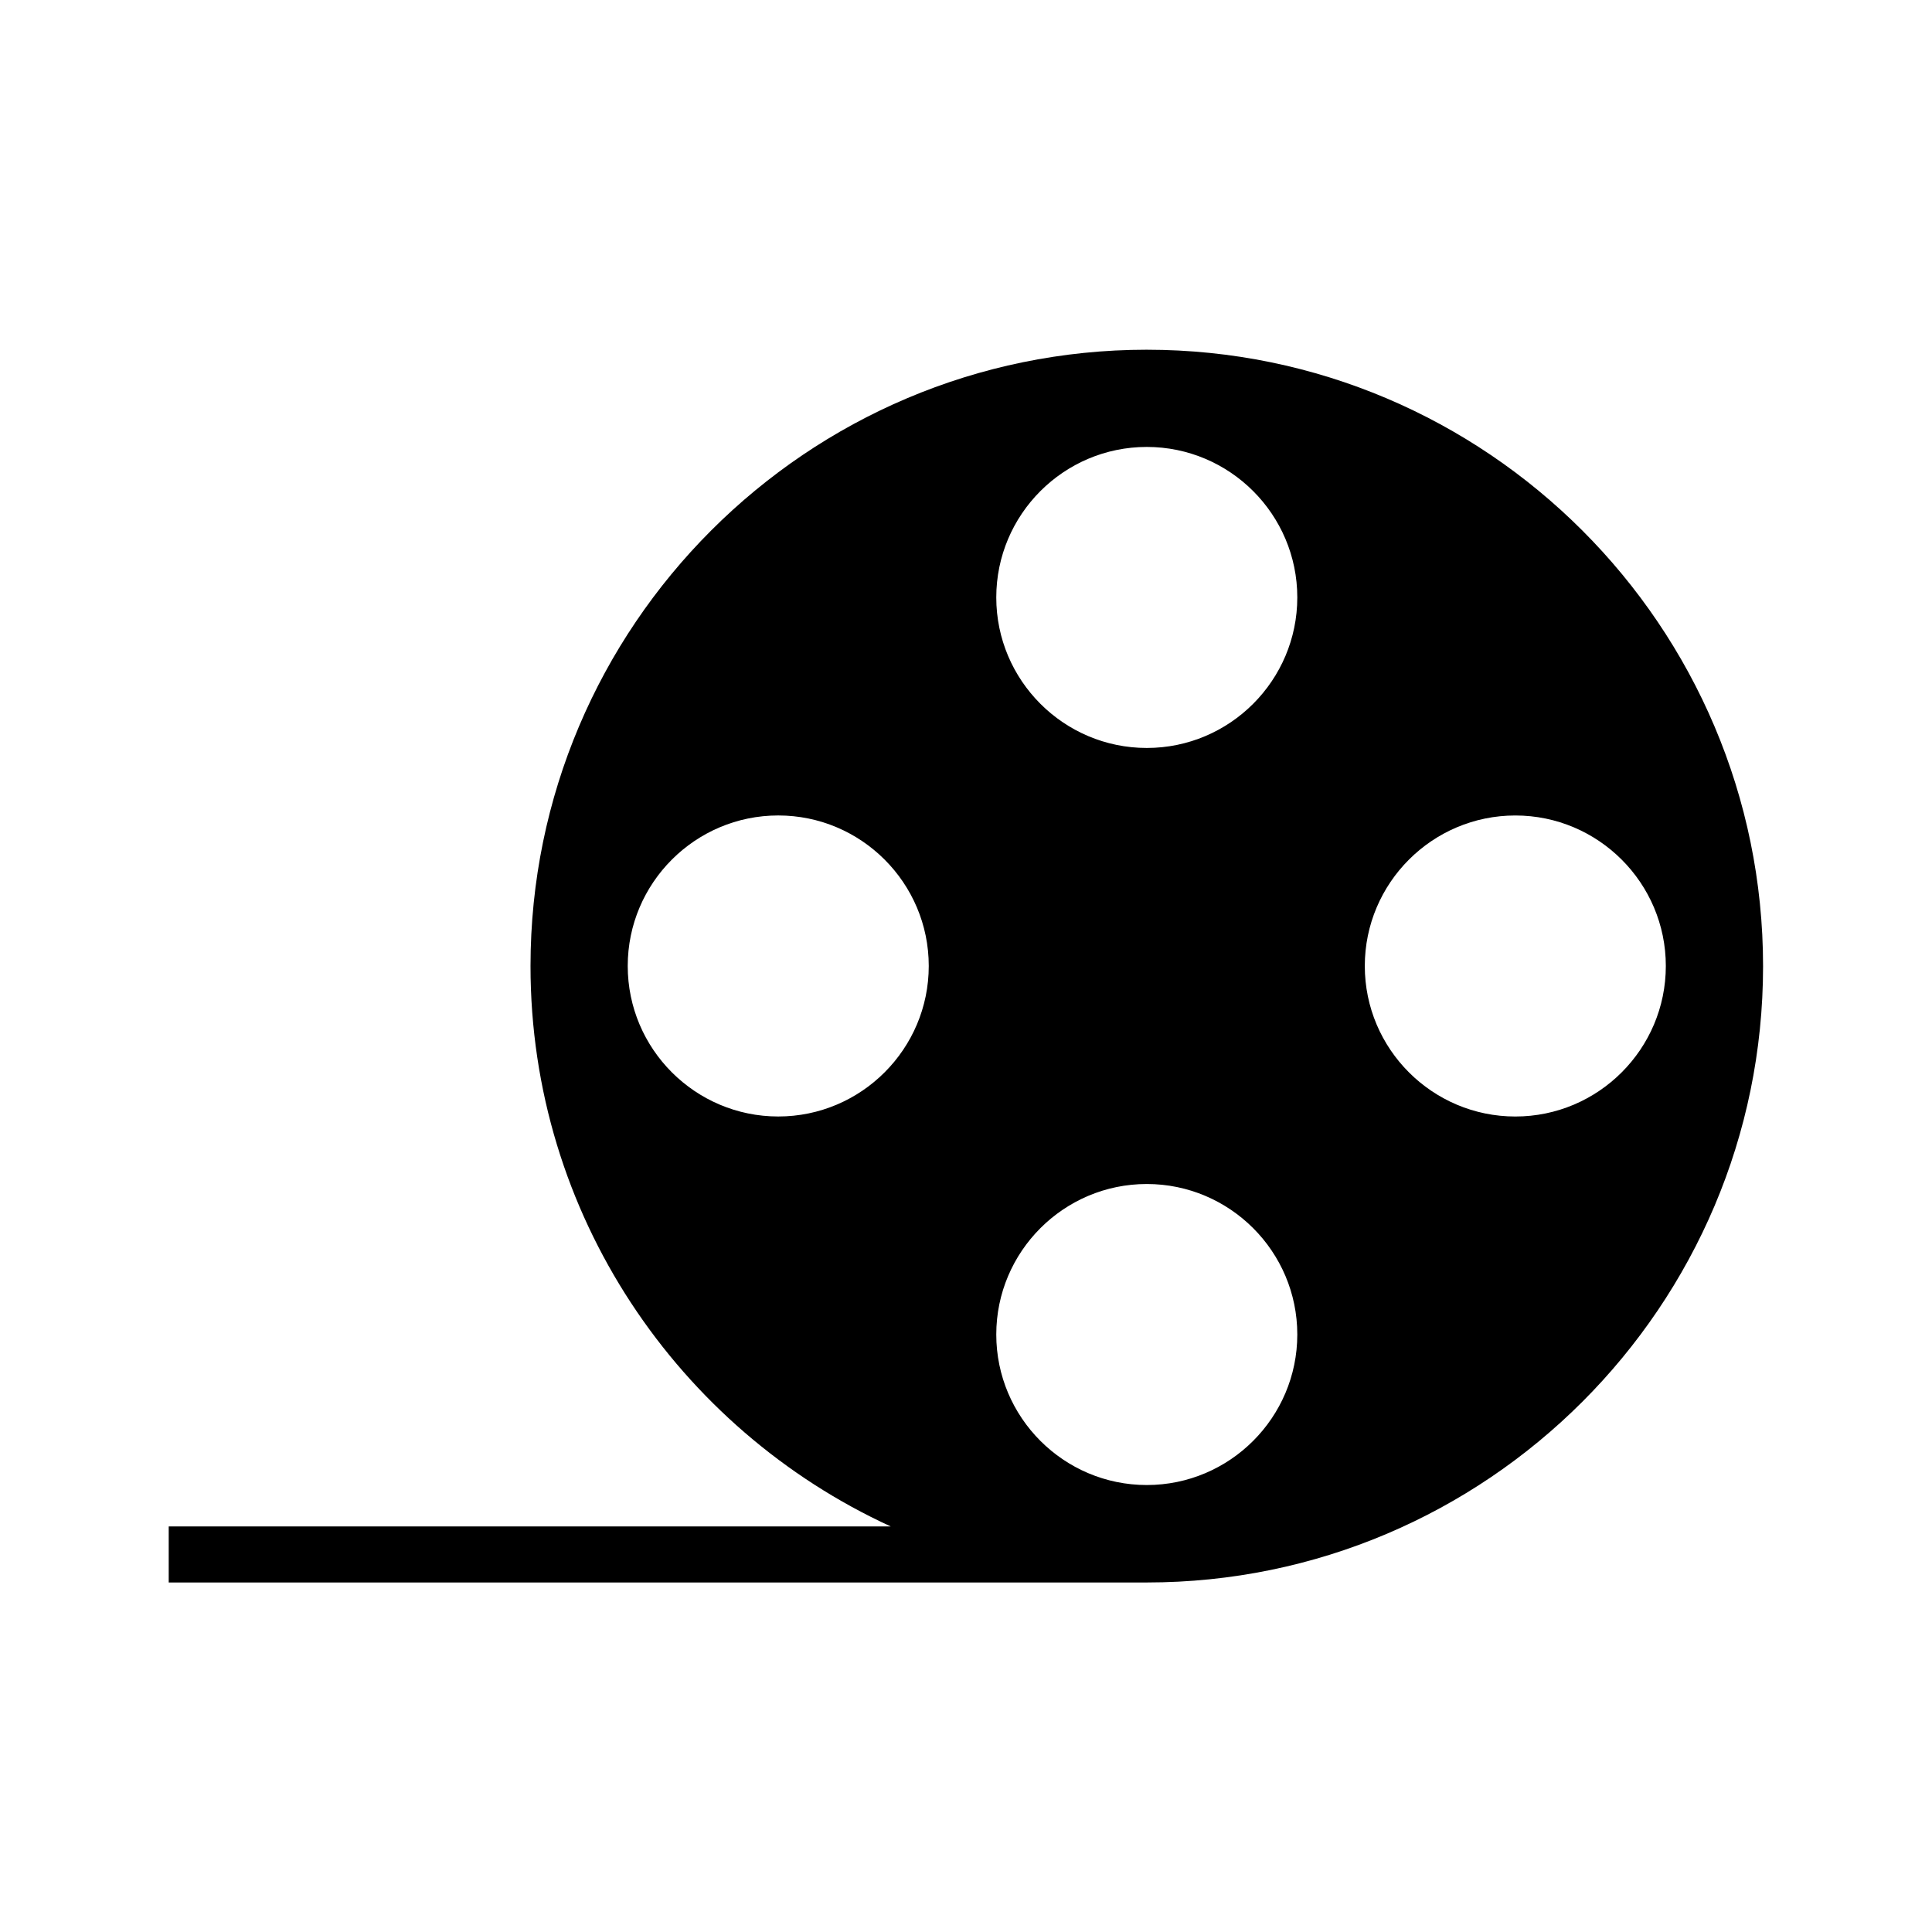
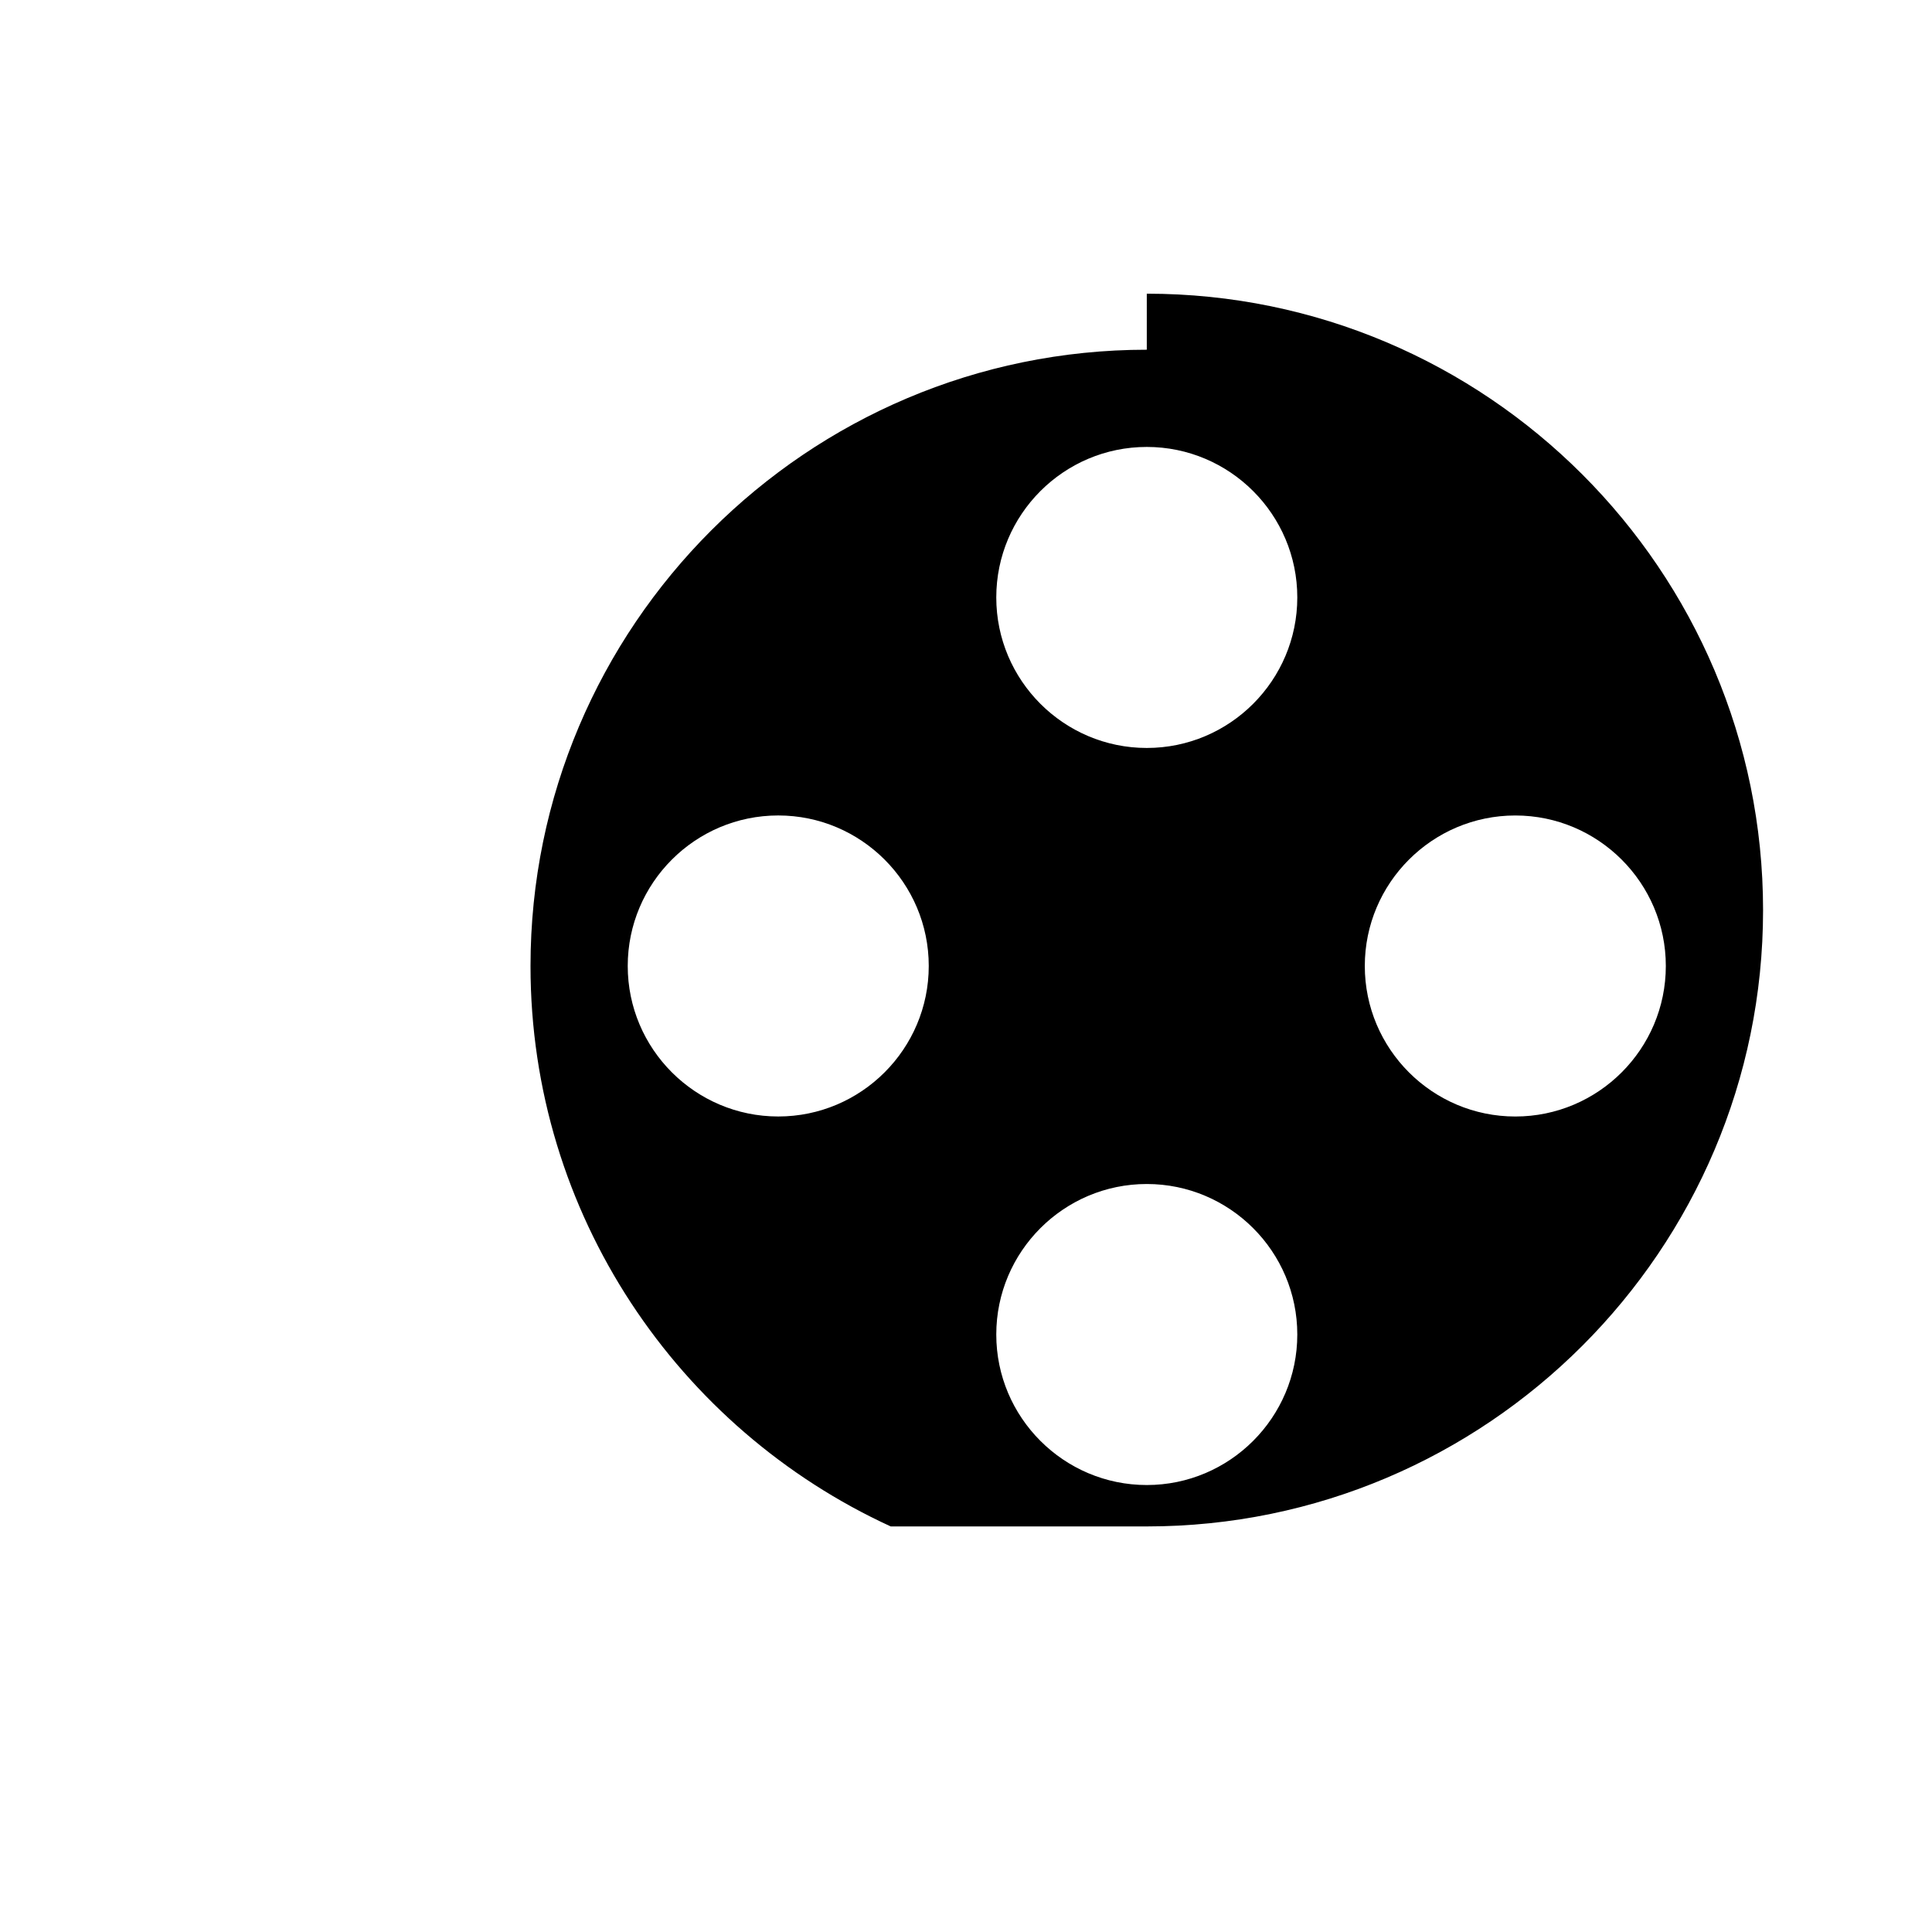
<svg xmlns="http://www.w3.org/2000/svg" fill="#000000" width="800px" height="800px" version="1.1" viewBox="144 144 512 512">
-   <path d="m447.91 236.68c-90.055 0-163.32 73.262-163.32 163.32 0 65.863 39.203 122.7 95.461 148.52h-191.34v14.852h259.2c90.055 0 163.32-73.262 163.32-163.32 0-90.055-73.262-163.37-163.32-163.37zm-97.668 203.2c-21.988 0-39.887-17.895-39.887-39.887 0-21.988 17.895-39.887 39.887-39.887 21.988 0 39.887 17.895 39.887 39.887 0 21.992-17.895 39.887-39.887 39.887zm97.668 97.668c-21.988 0-39.887-17.895-39.887-39.887 0-21.988 17.895-39.887 39.887-39.887 21.988 0 39.887 17.895 39.887 39.887-0.004 21.988-17.898 39.887-39.887 39.887zm0-195.33c-21.988 0-39.887-17.895-39.887-39.887 0-21.988 17.895-39.887 39.887-39.887 21.988 0 39.887 17.895 39.887 39.887-0.004 21.988-17.898 39.887-39.887 39.887zm137.55 57.781c0 21.988-17.895 39.887-39.887 39.887-21.988 0-39.887-17.895-39.887-39.887 0-21.988 17.895-39.887 39.887-39.887 21.988 0 39.887 17.895 39.887 39.887z" />
+   <path d="m447.91 236.68c-90.055 0-163.32 73.262-163.32 163.32 0 65.863 39.203 122.7 95.461 148.52h-191.34h259.2c90.055 0 163.32-73.262 163.32-163.32 0-90.055-73.262-163.37-163.32-163.37zm-97.668 203.2c-21.988 0-39.887-17.895-39.887-39.887 0-21.988 17.895-39.887 39.887-39.887 21.988 0 39.887 17.895 39.887 39.887 0 21.992-17.895 39.887-39.887 39.887zm97.668 97.668c-21.988 0-39.887-17.895-39.887-39.887 0-21.988 17.895-39.887 39.887-39.887 21.988 0 39.887 17.895 39.887 39.887-0.004 21.988-17.898 39.887-39.887 39.887zm0-195.33c-21.988 0-39.887-17.895-39.887-39.887 0-21.988 17.895-39.887 39.887-39.887 21.988 0 39.887 17.895 39.887 39.887-0.004 21.988-17.898 39.887-39.887 39.887zm137.55 57.781c0 21.988-17.895 39.887-39.887 39.887-21.988 0-39.887-17.895-39.887-39.887 0-21.988 17.895-39.887 39.887-39.887 21.988 0 39.887 17.895 39.887 39.887z" />
</svg>